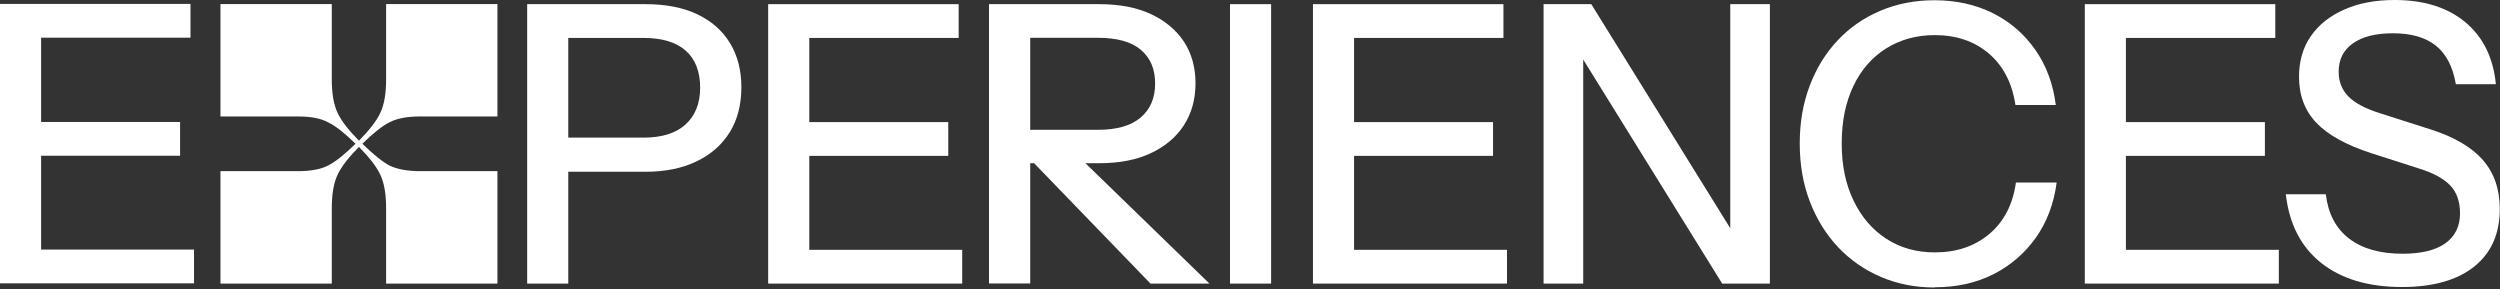
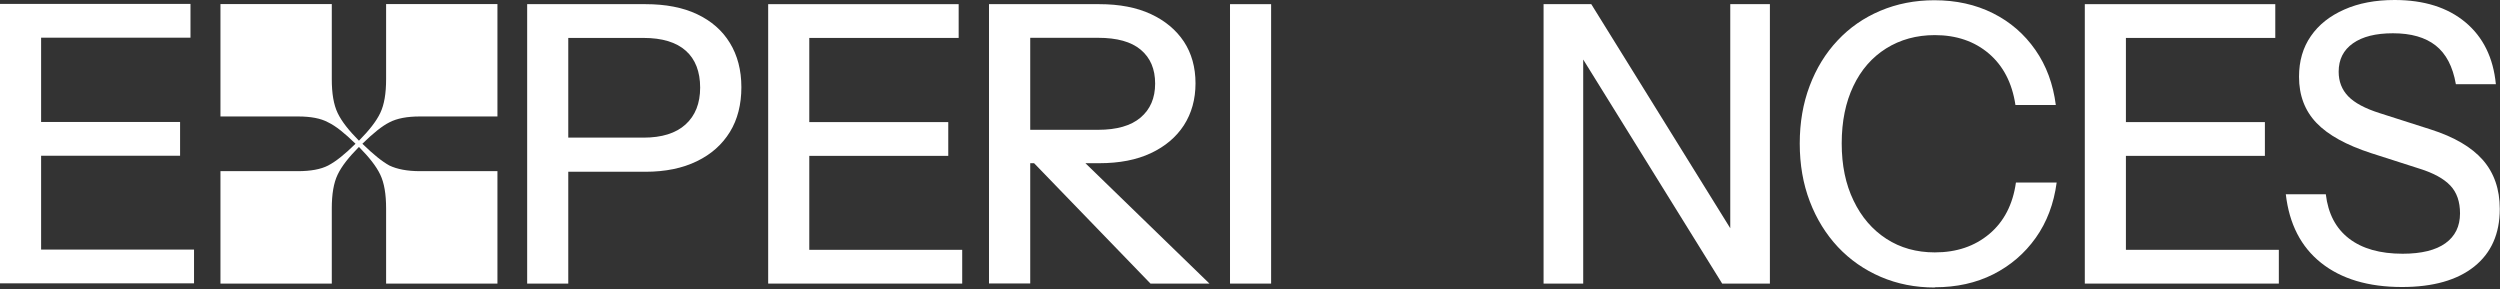
<svg xmlns="http://www.w3.org/2000/svg" fill="none" height="100%" overflow="visible" preserveAspectRatio="none" style="display: block;" viewBox="0 0 545 63" width="100%">
  <rect x="0" y="0" width="545" height="63" fill="#333333" stroke="none" />
  <g id="Vector">
    <path d="M0 61.768V0.853H8.961V61.768H0ZM4.401 8.214V0.853H41.526V8.214H4.401ZM4.401 33.951V26.59H39.258V33.951H4.401ZM4.401 61.768V54.407H42.299V61.768H4.401Z" fill="white" />
    <path d="M48.06 37.312H64.969C67.716 37.312 69.929 36.912 71.529 36.085C73.21 35.205 75.157 33.658 77.504 31.337C75.157 29.044 73.21 27.47 71.529 26.67C69.929 25.79 67.716 25.39 64.969 25.39H48.06V0.88H72.33V17.256C72.33 20.376 72.73 22.803 73.61 24.643C74.49 26.483 76.037 28.43 78.25 30.671C80.464 28.43 82.011 26.483 82.891 24.643C83.771 22.803 84.171 20.376 84.171 17.256V0.88H108.441V25.39H91.532C88.785 25.39 86.572 25.79 84.891 26.67C83.291 27.47 81.344 29.044 78.997 31.337C81.344 33.631 83.291 35.205 84.891 36.085C86.572 36.885 88.785 37.312 91.532 37.312H108.441V61.822H84.171V45.446C84.171 42.326 83.771 39.899 82.891 38.058C82.011 36.218 80.464 34.271 78.25 32.031C76.037 34.271 74.49 36.218 73.61 38.058C72.73 39.899 72.33 42.326 72.33 45.446V61.822H48.06V37.312Z" fill="white" />
    <path d="M114.922 61.822V0.907H140.712C145.113 0.907 148.873 1.627 151.967 3.094C155.061 4.561 157.461 6.641 159.114 9.361C160.768 12.055 161.621 15.282 161.621 19.016C161.621 22.75 160.795 26.057 159.114 28.777C157.434 31.497 155.061 33.631 151.913 35.151C148.793 36.672 145.059 37.445 140.712 37.445H121.749V30.004H140.285C144.286 30.004 147.353 29.044 149.46 27.124C151.567 25.203 152.634 22.536 152.634 19.096C152.634 15.655 151.593 12.908 149.513 11.068C147.433 9.201 144.339 8.268 140.285 8.268H123.883V61.822H114.922Z" fill="white" />
    <path d="M167.462 61.822V0.907H176.423V61.822H167.462ZM171.863 8.268V0.907H208.988V8.268H171.863ZM171.863 33.978V26.617H206.721V33.978H171.863ZM171.863 61.822V54.461H209.761V61.822H171.863Z" fill="white" />
    <path d="M215.602 61.822V0.907H239.632C244.032 0.907 247.793 1.627 250.887 3.067C253.98 4.507 256.381 6.508 258.088 9.068C259.768 11.628 260.621 14.669 260.621 18.162C260.621 21.656 259.768 24.697 258.088 27.31C256.407 29.897 254.007 31.924 250.887 33.391C247.766 34.858 244.032 35.578 239.632 35.578H222.376V28.297H239.392C243.446 28.297 246.539 27.417 248.646 25.63C250.753 23.843 251.82 21.39 251.82 18.216C251.82 15.042 250.78 12.615 248.7 10.855C246.619 9.095 243.499 8.241 239.392 8.241H224.59V61.795H215.629L215.602 61.822ZM250.807 61.822L221.123 31.124H232.031L263.662 61.822H250.807Z" fill="white" />
    <path d="M268.142 61.822V0.907H277.103V61.822H268.142Z" fill="white" />
-     <path d="M286.225 61.822V0.907H295.186V61.822H286.225ZM290.625 8.268V0.907H327.75V8.268H290.625ZM290.625 33.978V26.617H325.483V33.978H290.625ZM290.625 61.822V54.461H328.524V61.822H290.625Z" fill="white" />
    <path d="M336.498 61.822V0.907H346.899L379.224 53.02L377.197 53.447V0.907H385.838V61.822H375.436L343.112 9.708L345.139 9.281V61.822H336.498Z" fill="white" />
    <path d="M421.763 62.675C417.522 62.675 413.602 61.902 410.001 60.355C406.401 58.808 403.28 56.621 400.667 53.847C398.053 51.047 395.999 47.74 394.532 43.899C393.065 40.059 392.345 35.871 392.345 31.284C392.345 26.697 393.066 22.536 394.506 18.723C395.946 14.909 397.973 11.601 400.587 8.828C403.2 6.027 406.321 3.867 409.921 2.347C413.522 0.827 417.442 0.053 421.683 0.053C426.43 0.053 430.67 0.987 434.458 2.88C438.245 4.774 441.312 7.441 443.712 10.881C446.113 14.322 447.579 18.322 448.166 22.883H439.365C438.645 18.082 436.698 14.349 433.578 11.682C430.457 9.015 426.51 7.654 421.789 7.654C417.789 7.654 414.242 8.641 411.175 10.561C408.108 12.482 405.707 15.229 404.027 18.776C402.347 22.296 401.493 26.457 401.493 31.258C401.493 36.058 402.347 40.165 404.08 43.739C405.787 47.313 408.188 50.087 411.228 52.06C414.268 54.034 417.789 55.021 421.789 55.021C426.537 55.021 430.484 53.687 433.684 50.993C436.858 48.326 438.805 44.566 439.472 39.792H448.353C447.739 44.406 446.219 48.433 443.792 51.847C441.365 55.261 438.271 57.901 434.538 59.795C430.777 61.688 426.537 62.622 421.816 62.622L421.763 62.675Z" fill="white" />
    <path d="M454.487 61.822V0.907H463.448V61.822H454.487ZM458.888 8.268V0.907H496.012V8.268H458.888ZM458.888 33.978V26.617H493.746V33.978H458.888ZM458.888 61.822V54.461H496.786V61.822H458.888Z" fill="white" />
    <path d="M523.616 62.568C516.282 62.568 510.414 60.808 506.014 57.314C501.613 53.821 499.053 48.833 498.306 42.352H507.027C507.534 46.593 509.214 49.793 512.095 52.007C514.975 54.221 518.869 55.314 523.776 55.314C527.883 55.314 531.004 54.541 533.111 53.02C535.218 51.5 536.284 49.34 536.284 46.513C536.284 43.979 535.591 41.952 534.178 40.459C532.764 38.965 530.55 37.738 527.483 36.778L516.922 33.391C511.508 31.631 507.534 29.444 505 26.804C502.467 24.163 501.186 20.803 501.186 16.749C501.186 13.308 502.04 10.348 503.773 7.868C505.48 5.387 507.907 3.467 511.054 2.08C514.175 0.693 517.829 0 522.016 0C528.443 0 533.591 1.627 537.458 4.854C541.325 8.081 543.539 12.588 544.099 18.349H535.378C534.711 14.509 533.244 11.708 530.977 9.921C528.71 8.134 525.616 7.254 521.669 7.254C517.935 7.254 515.028 7.974 512.948 9.441C510.868 10.908 509.828 12.962 509.828 15.629C509.828 17.762 510.521 19.549 511.908 20.989C513.295 22.43 515.588 23.657 518.789 24.67L529.884 28.217C535.004 29.844 538.818 32.084 541.272 34.885C543.725 37.712 544.952 41.259 544.952 45.553C544.952 50.967 543.085 55.154 539.378 58.114C535.671 61.075 530.417 62.568 523.643 62.568H523.616Z" fill="white" />
  </g>
</svg>